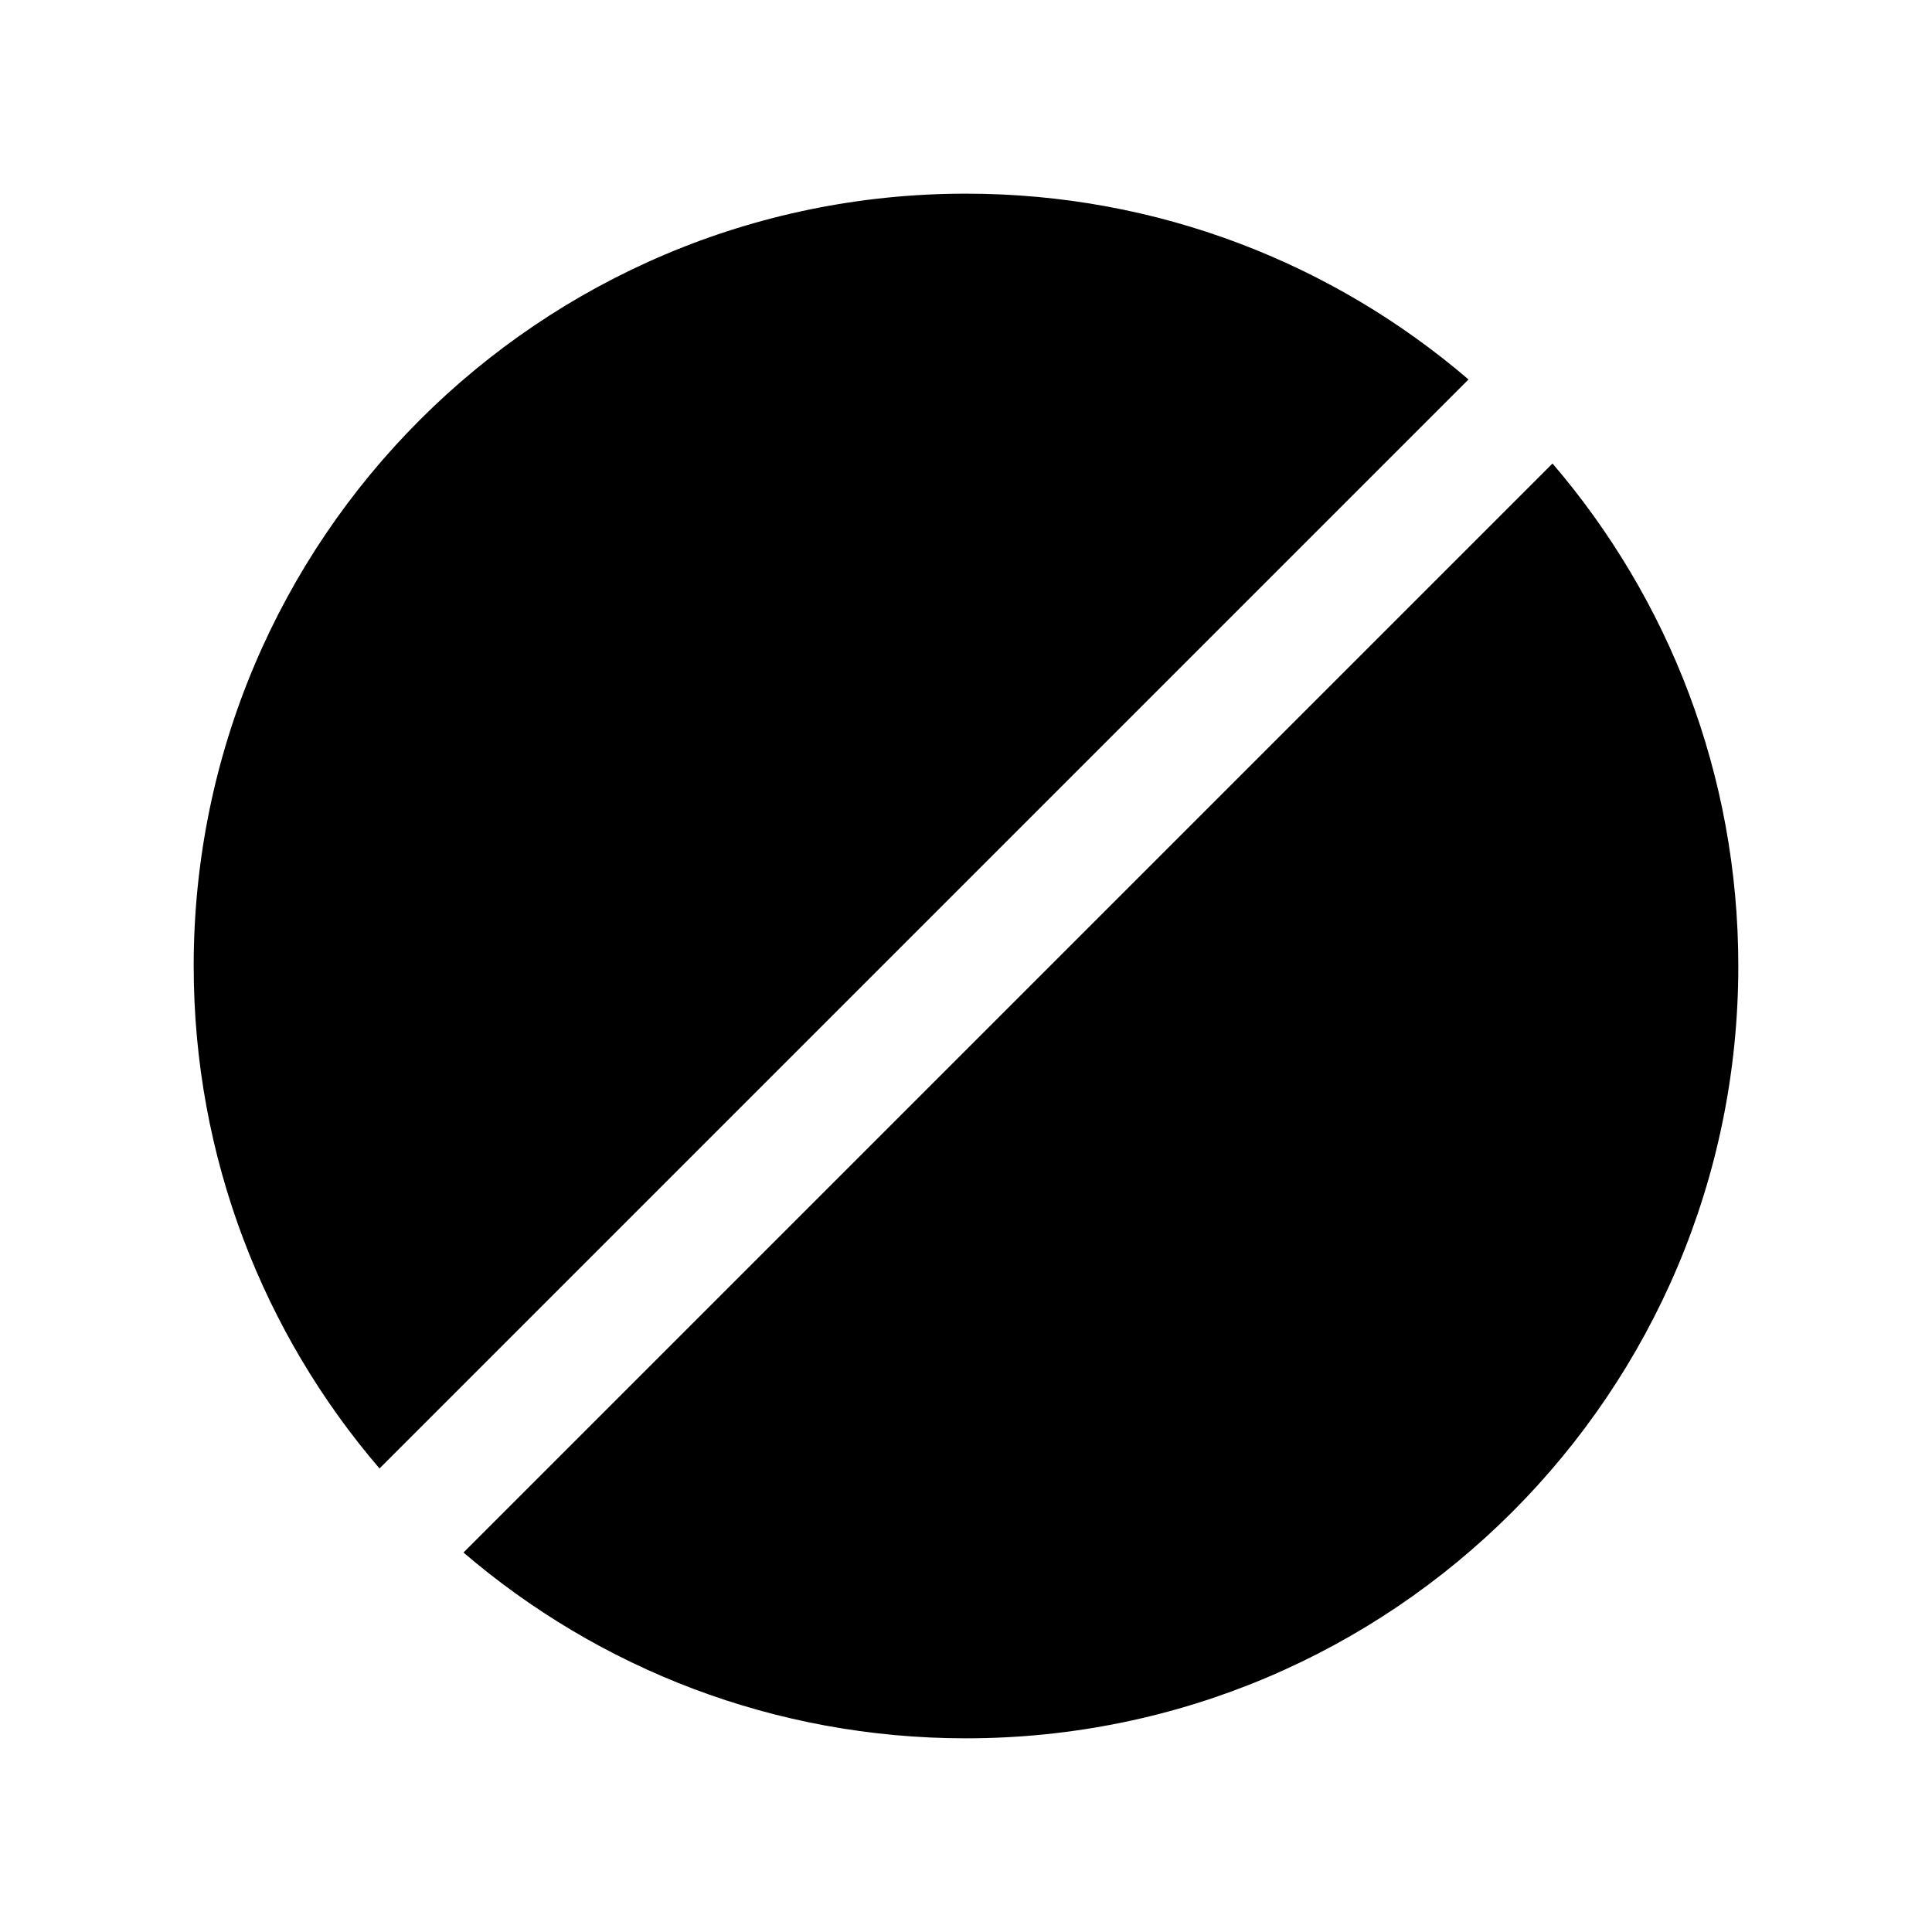
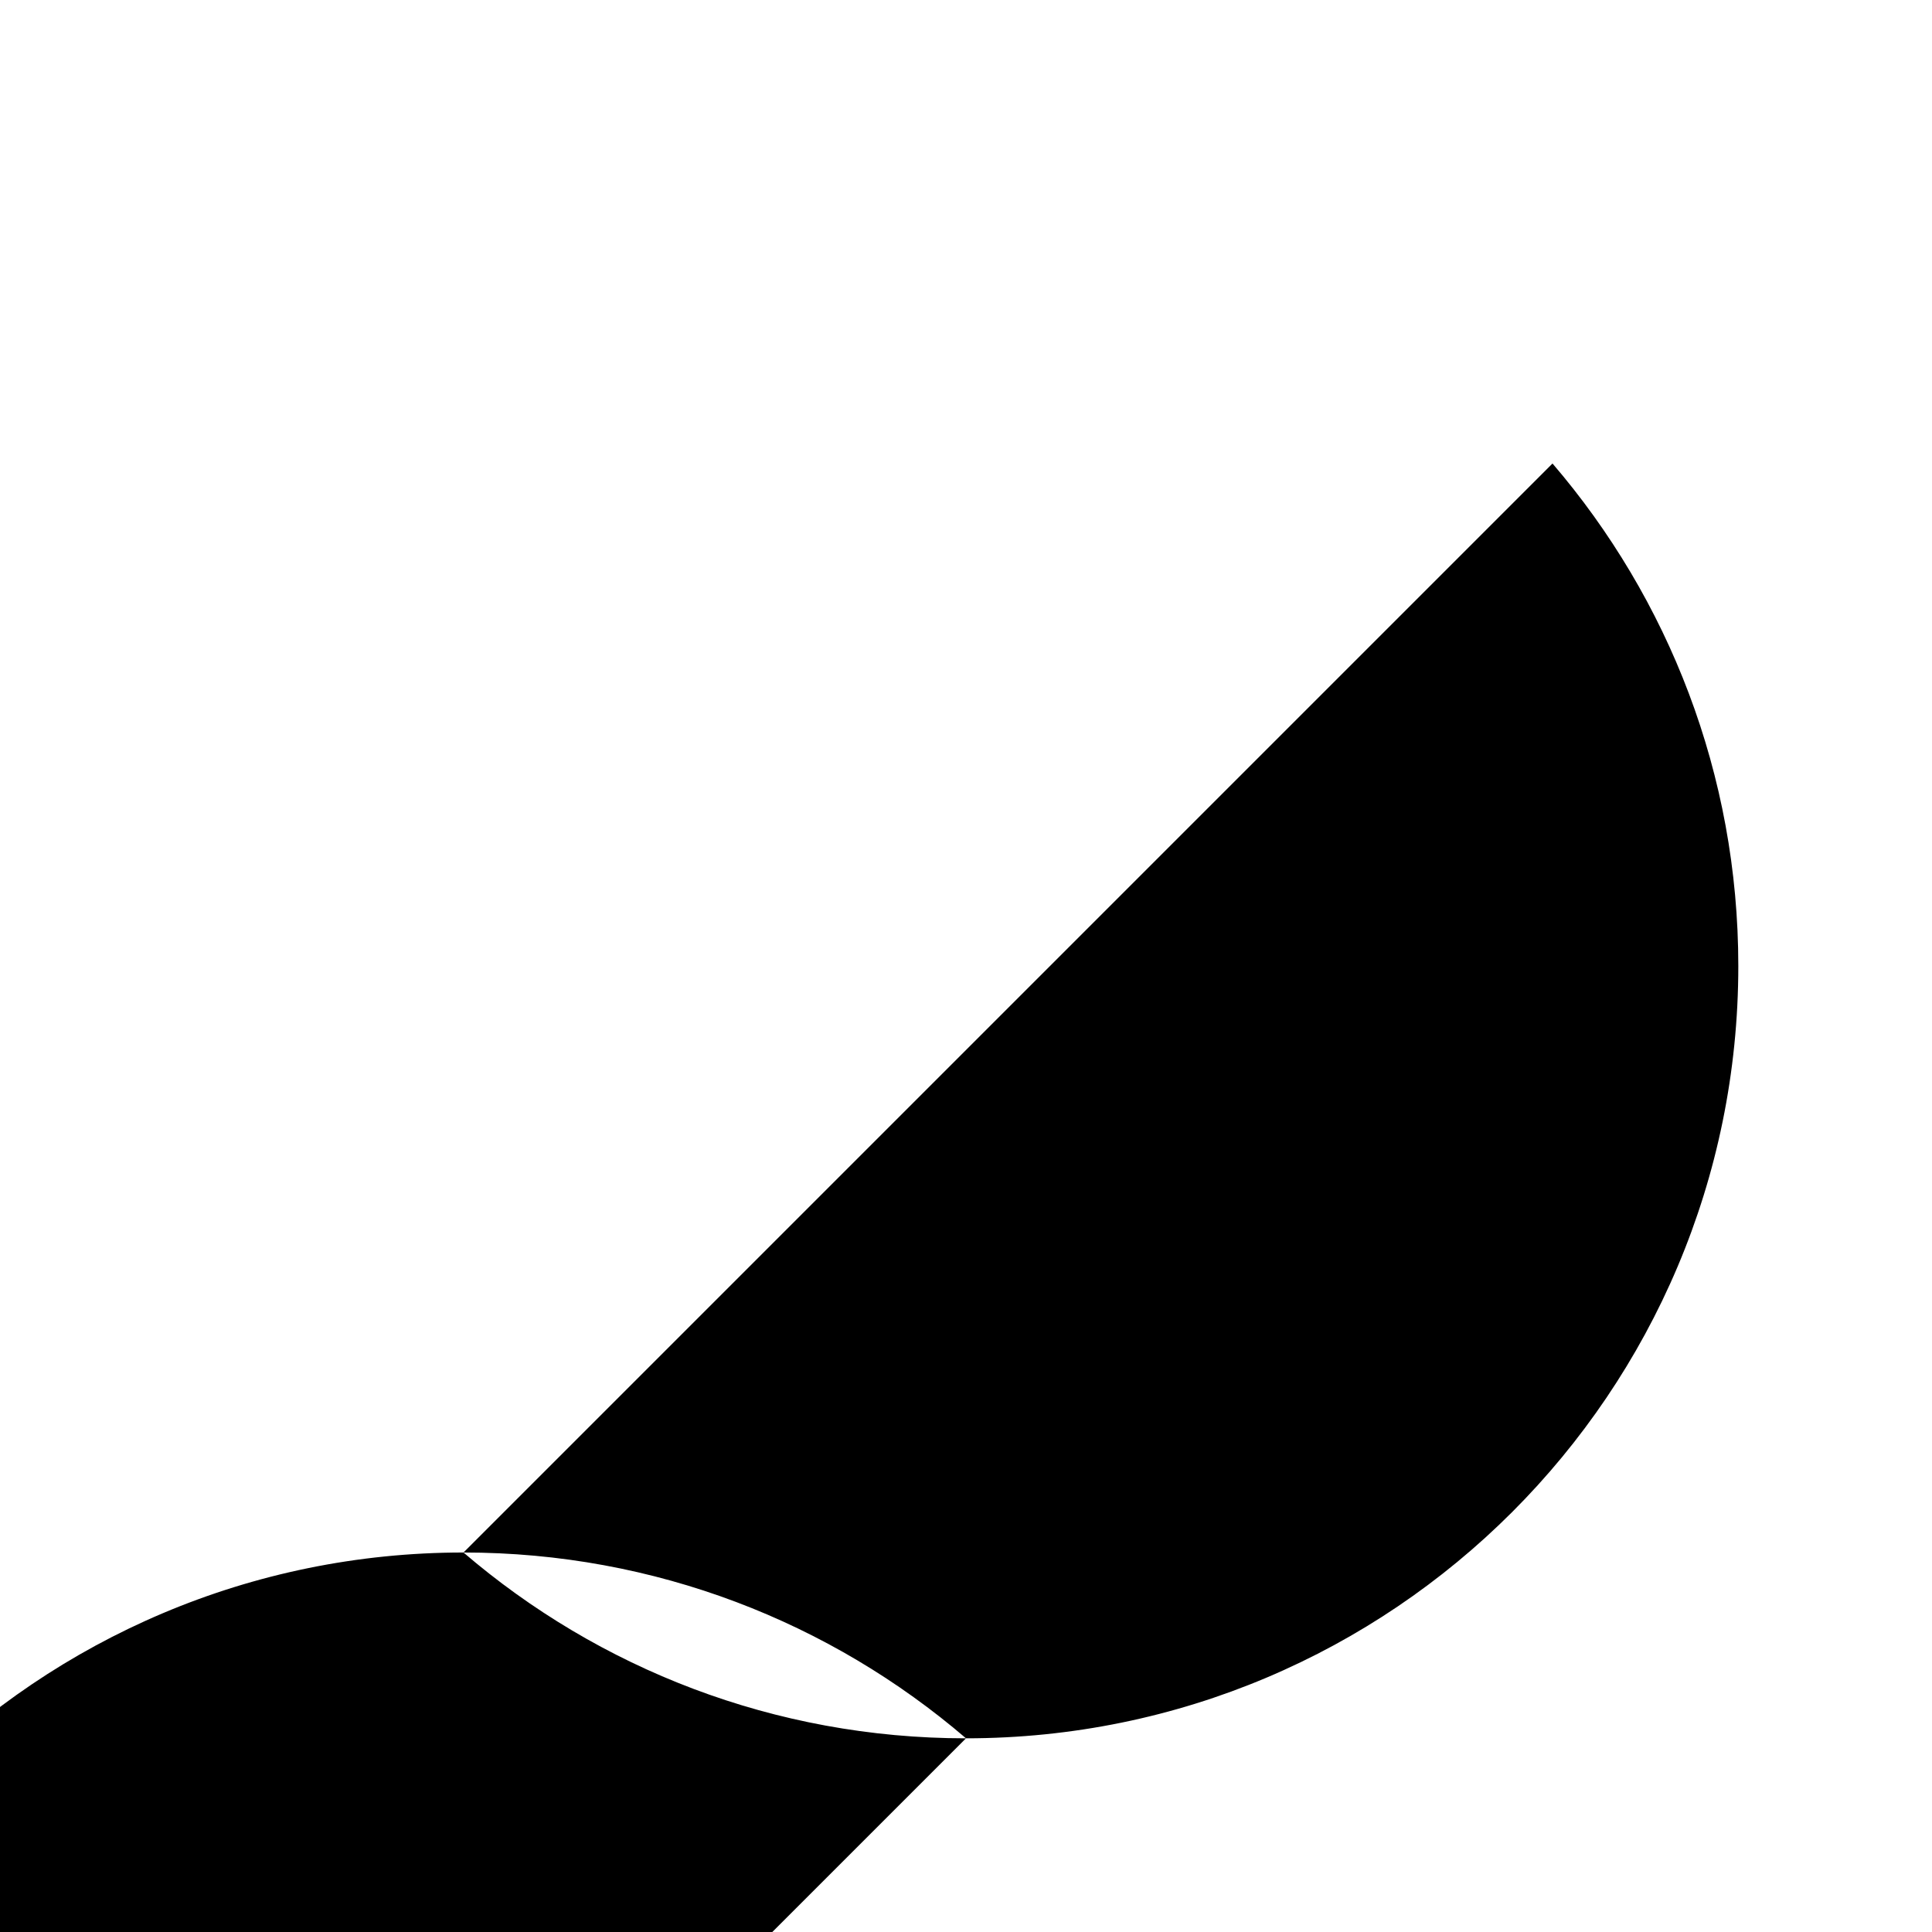
<svg xmlns="http://www.w3.org/2000/svg" fill="#000000" width="800px" height="800px" version="1.1" viewBox="144 144 512 512">
-   <path d="m400 604.67c113.04 0 204.67-91.637 204.67-204.67 0-50.852-18.547-97.375-49.242-133.17l-288.6 288.6c35.793 30.695 82.316 49.242 133.17 49.242zm-155.43-71.508 288.6-288.6c-35.793-30.695-82.312-49.242-133.16-49.242-113.04 0-204.68 91.637-204.68 204.68 0 50.852 18.547 97.371 49.242 133.16z" fill-rule="evenodd" />
+   <path d="m400 604.67c113.04 0 204.67-91.637 204.67-204.67 0-50.852-18.547-97.375-49.242-133.17l-288.6 288.6c35.793 30.695 82.316 49.242 133.17 49.242zc-35.793-30.695-82.312-49.242-133.16-49.242-113.04 0-204.68 91.637-204.68 204.68 0 50.852 18.547 97.371 49.242 133.16z" fill-rule="evenodd" />
</svg>